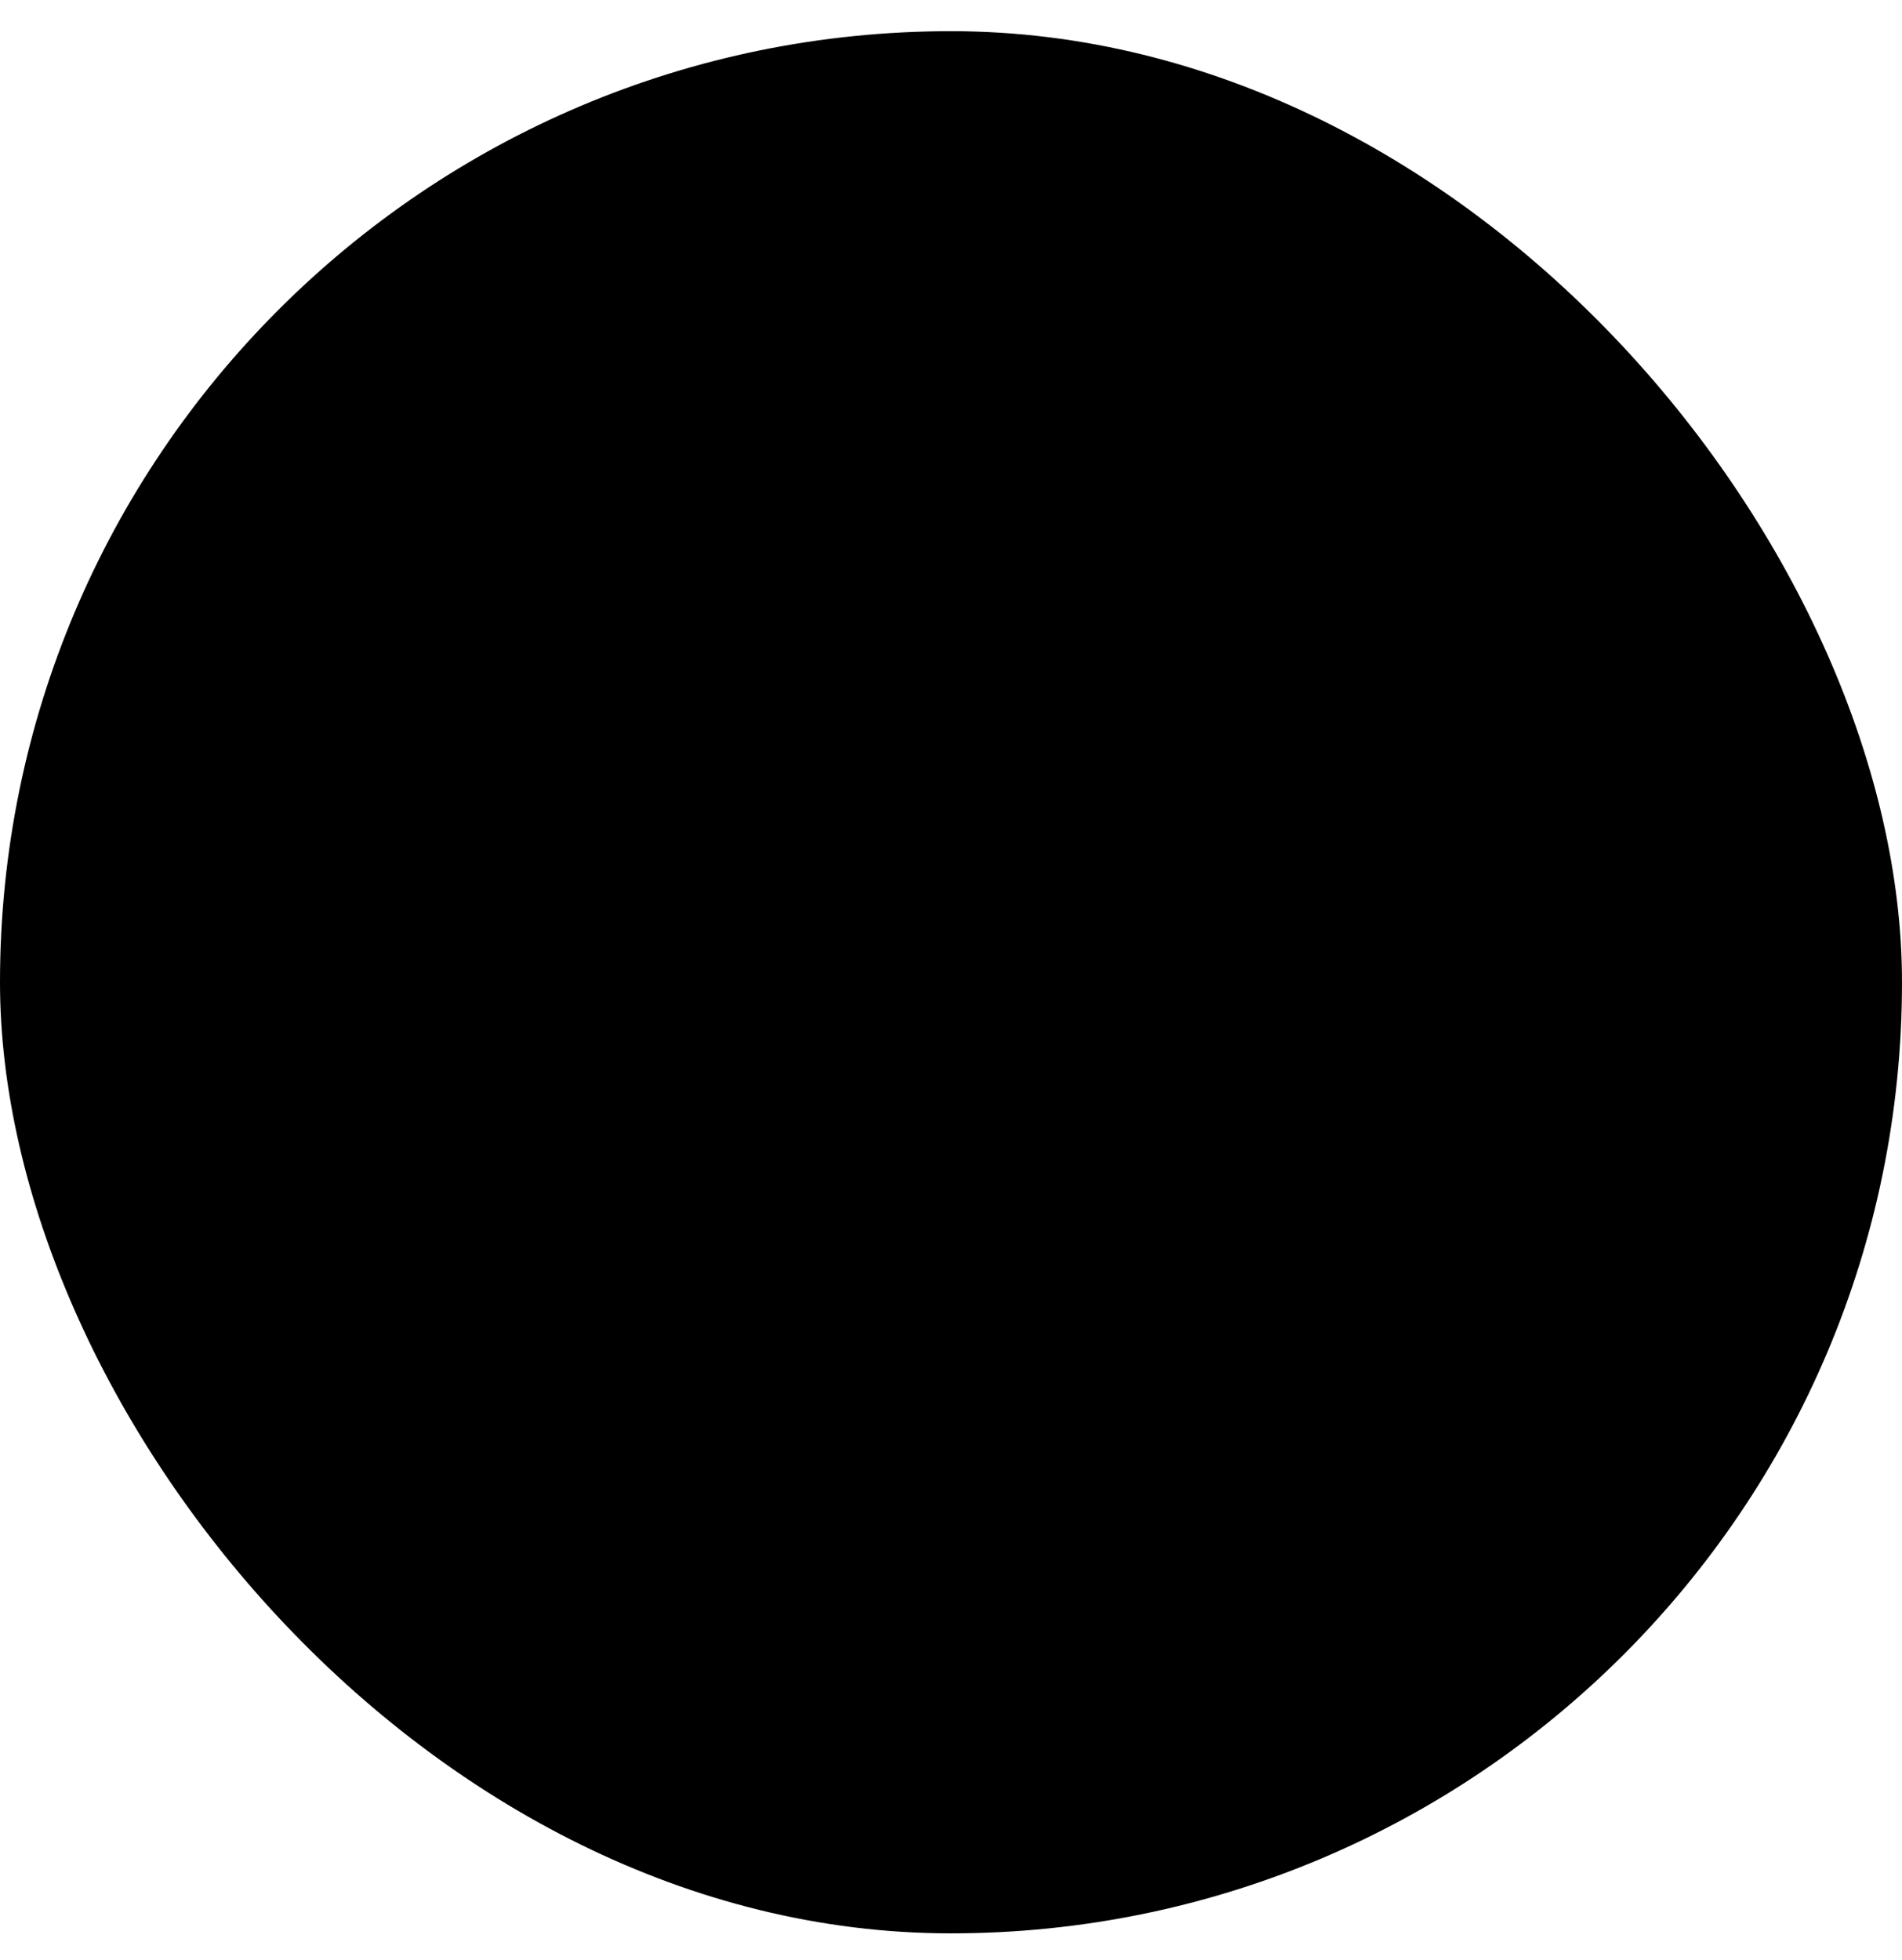
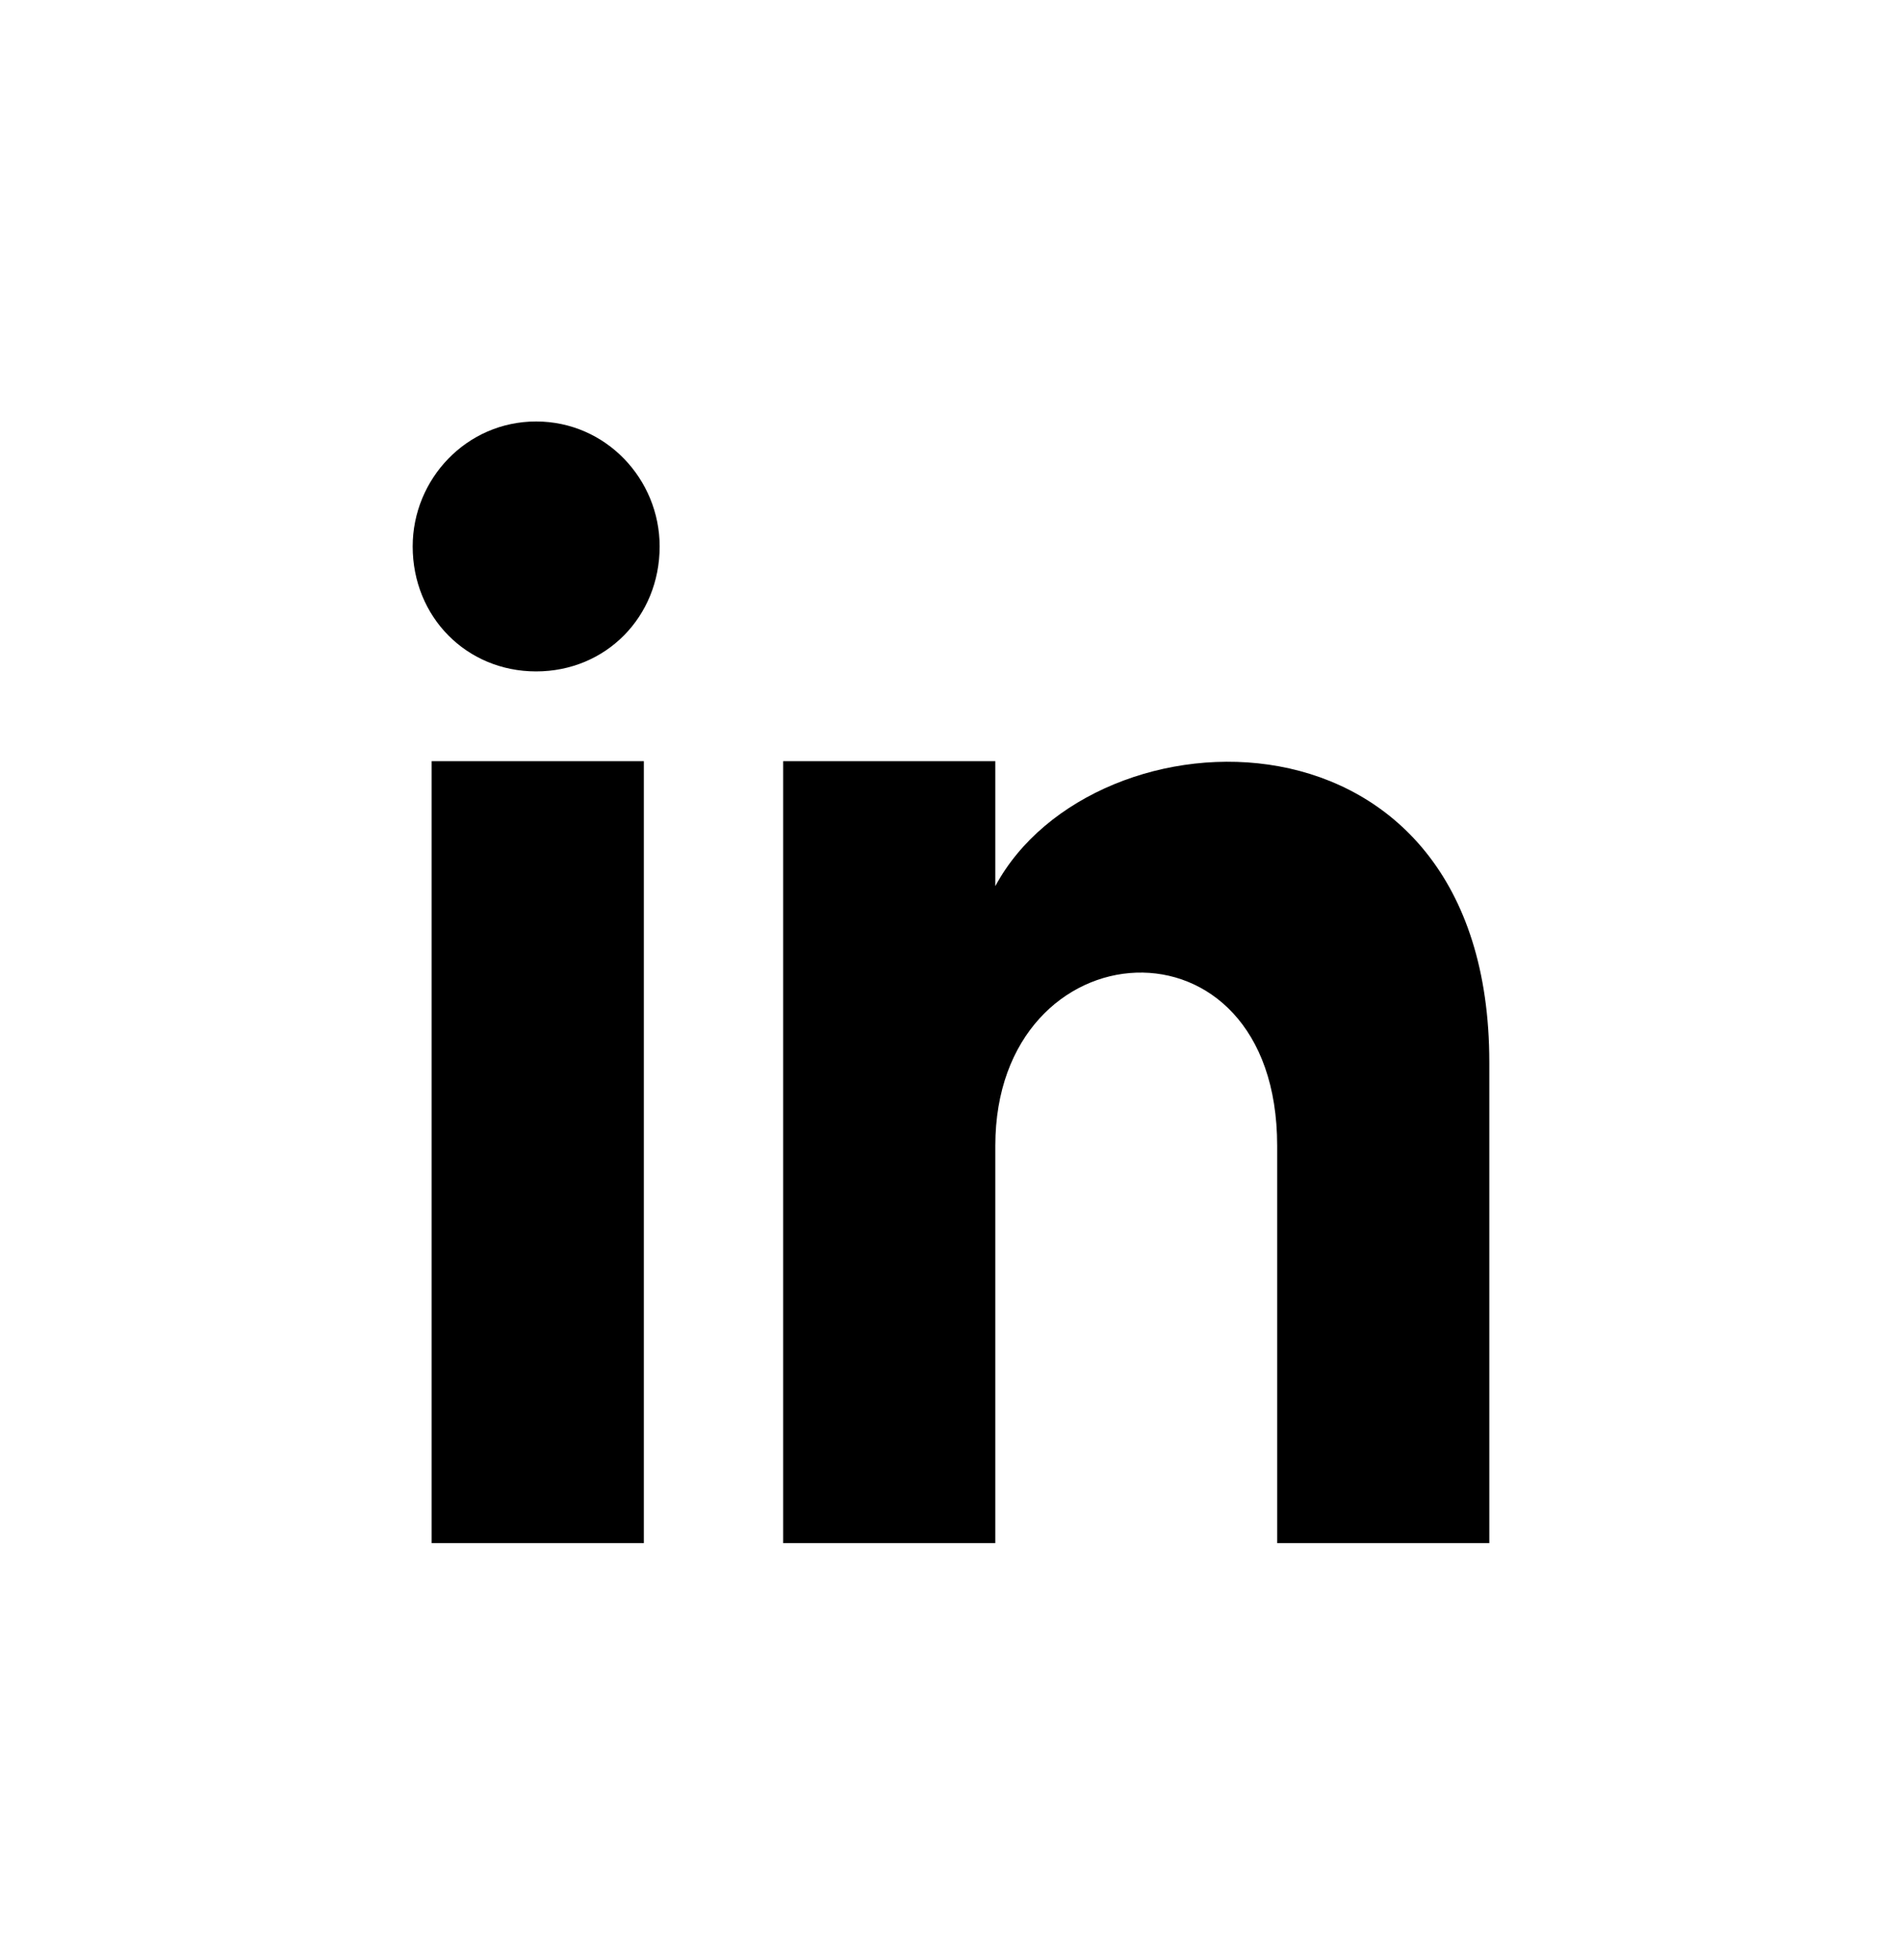
<svg xmlns="http://www.w3.org/2000/svg" width="33" height="34" viewBox="0 0 33 34" fill="none">
-   <rect y="0.541" width="33" height="33" rx="16.5" fill="black" style="fill:black;fill-opacity:1;" />
  <path fill-rule="evenodd" clip-rule="evenodd" d="M25.84 26.771H22.159V19.877C22.159 15.707 17.269 16.04 17.269 19.877V26.771H13.588V13.205H17.269V15.373C18.973 12.204 25.84 11.982 25.84 18.431V26.771ZM9.302 11.648C8.094 11.648 7.16 10.703 7.16 9.48C7.16 8.312 8.094 7.312 9.302 7.312C10.511 7.312 11.445 8.312 11.445 9.48C11.445 10.703 10.511 11.648 9.302 11.648ZM7.489 26.771H11.171V13.205H7.489V26.771Z" fill="#28CCA5" style="fill:#28CCA5;fill:color(display-p3 0.156 0.8 0.647);fill-opacity:1;" />
</svg>